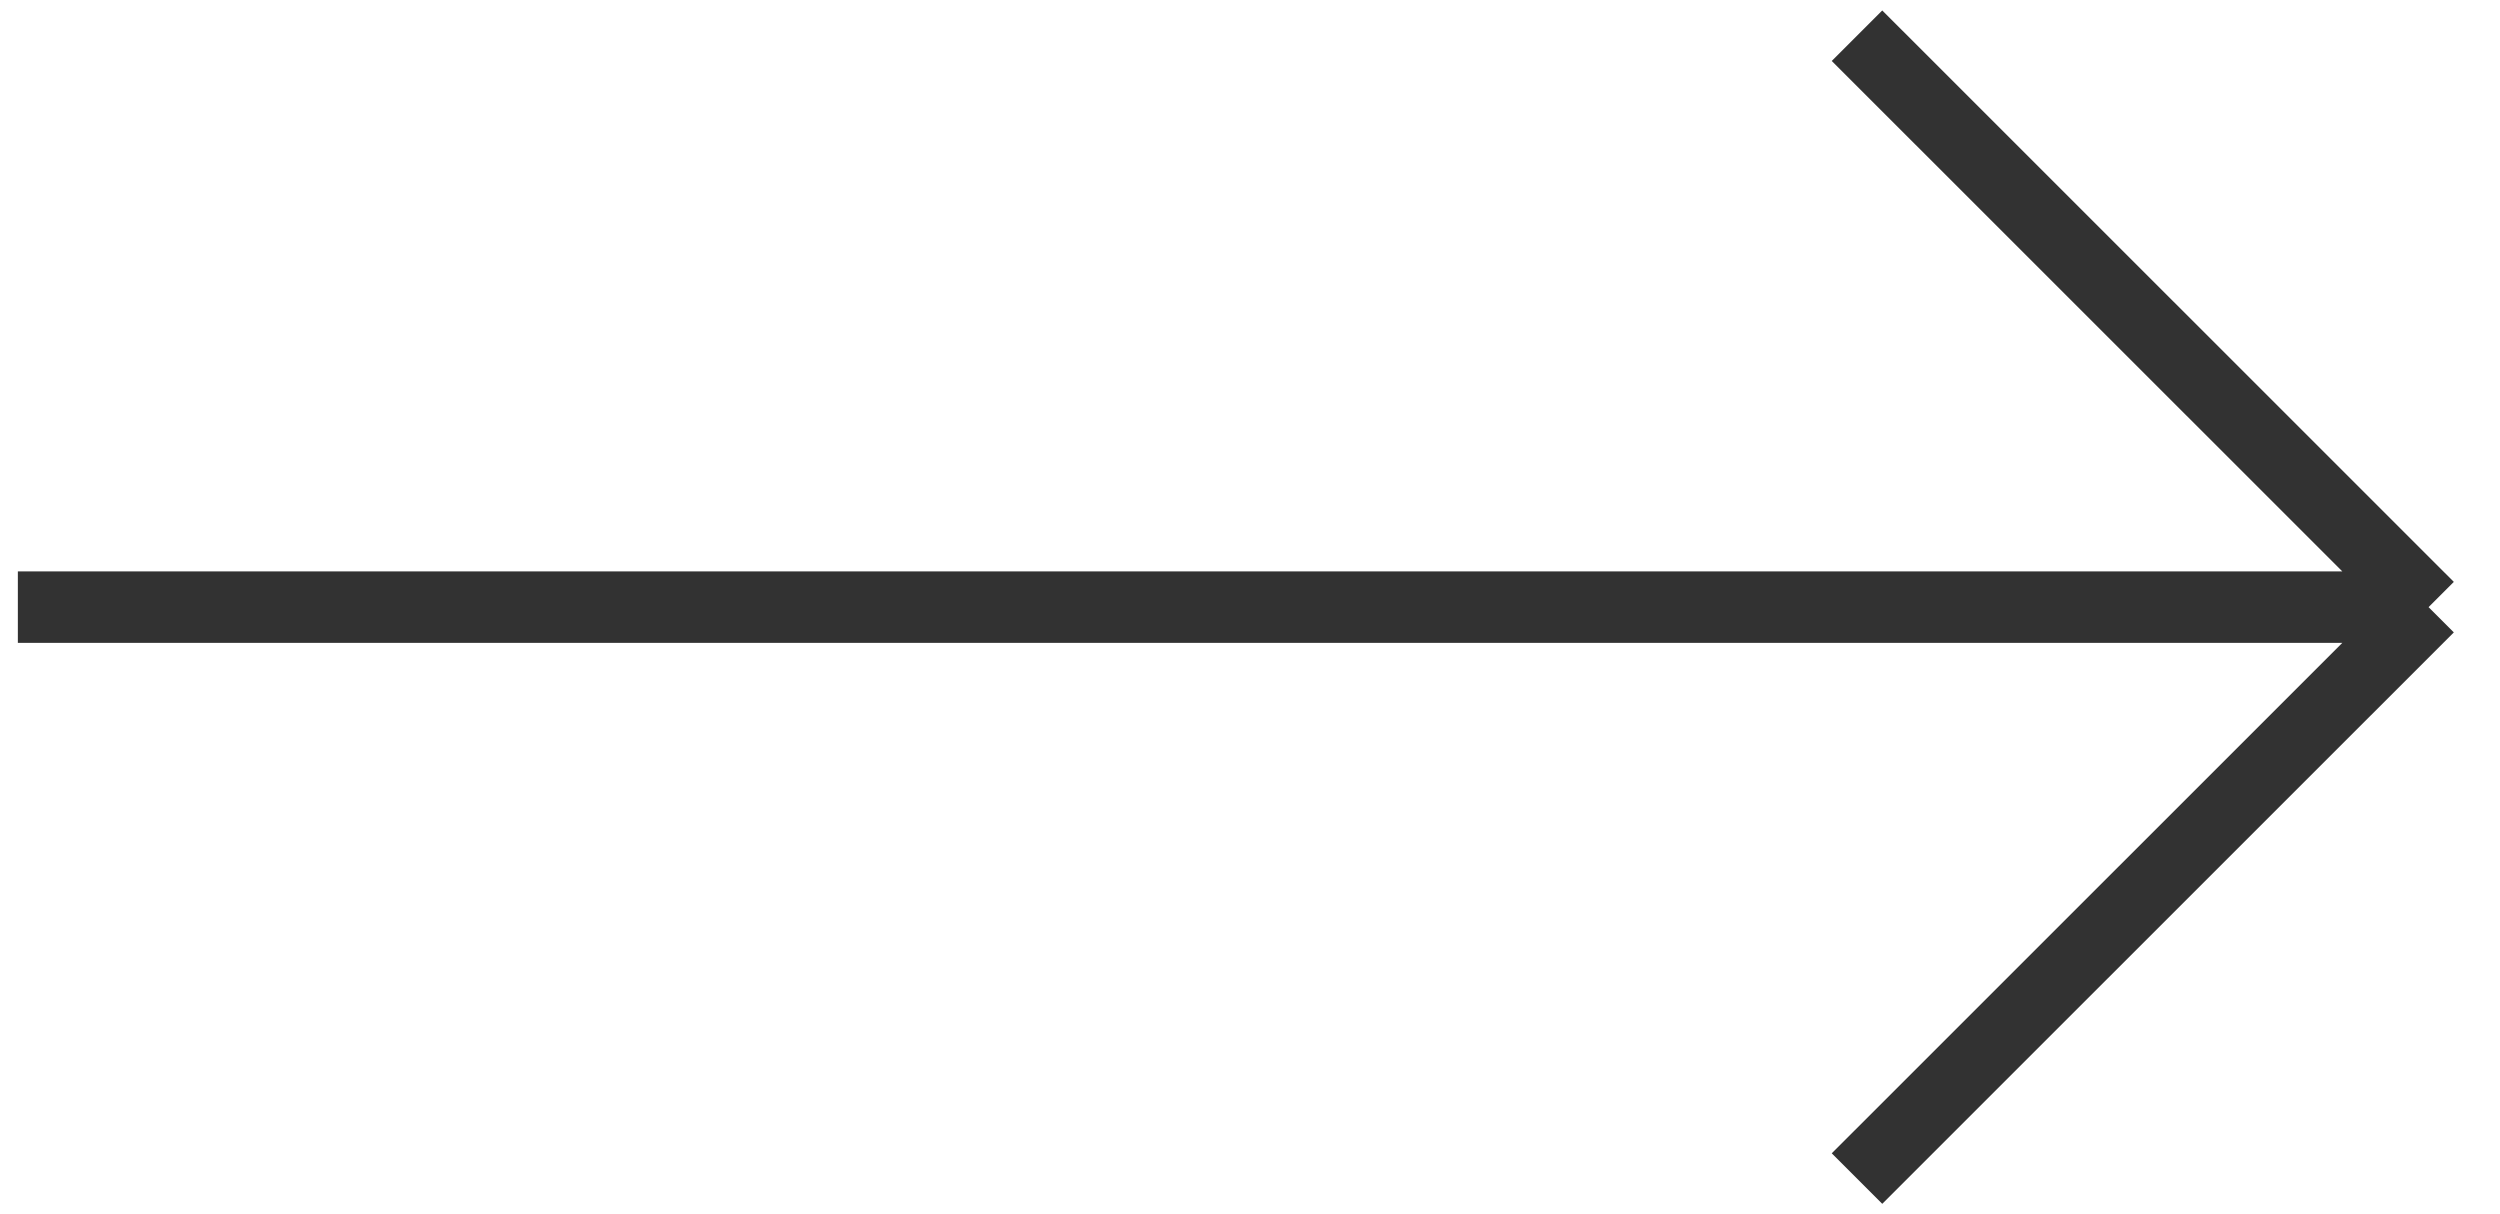
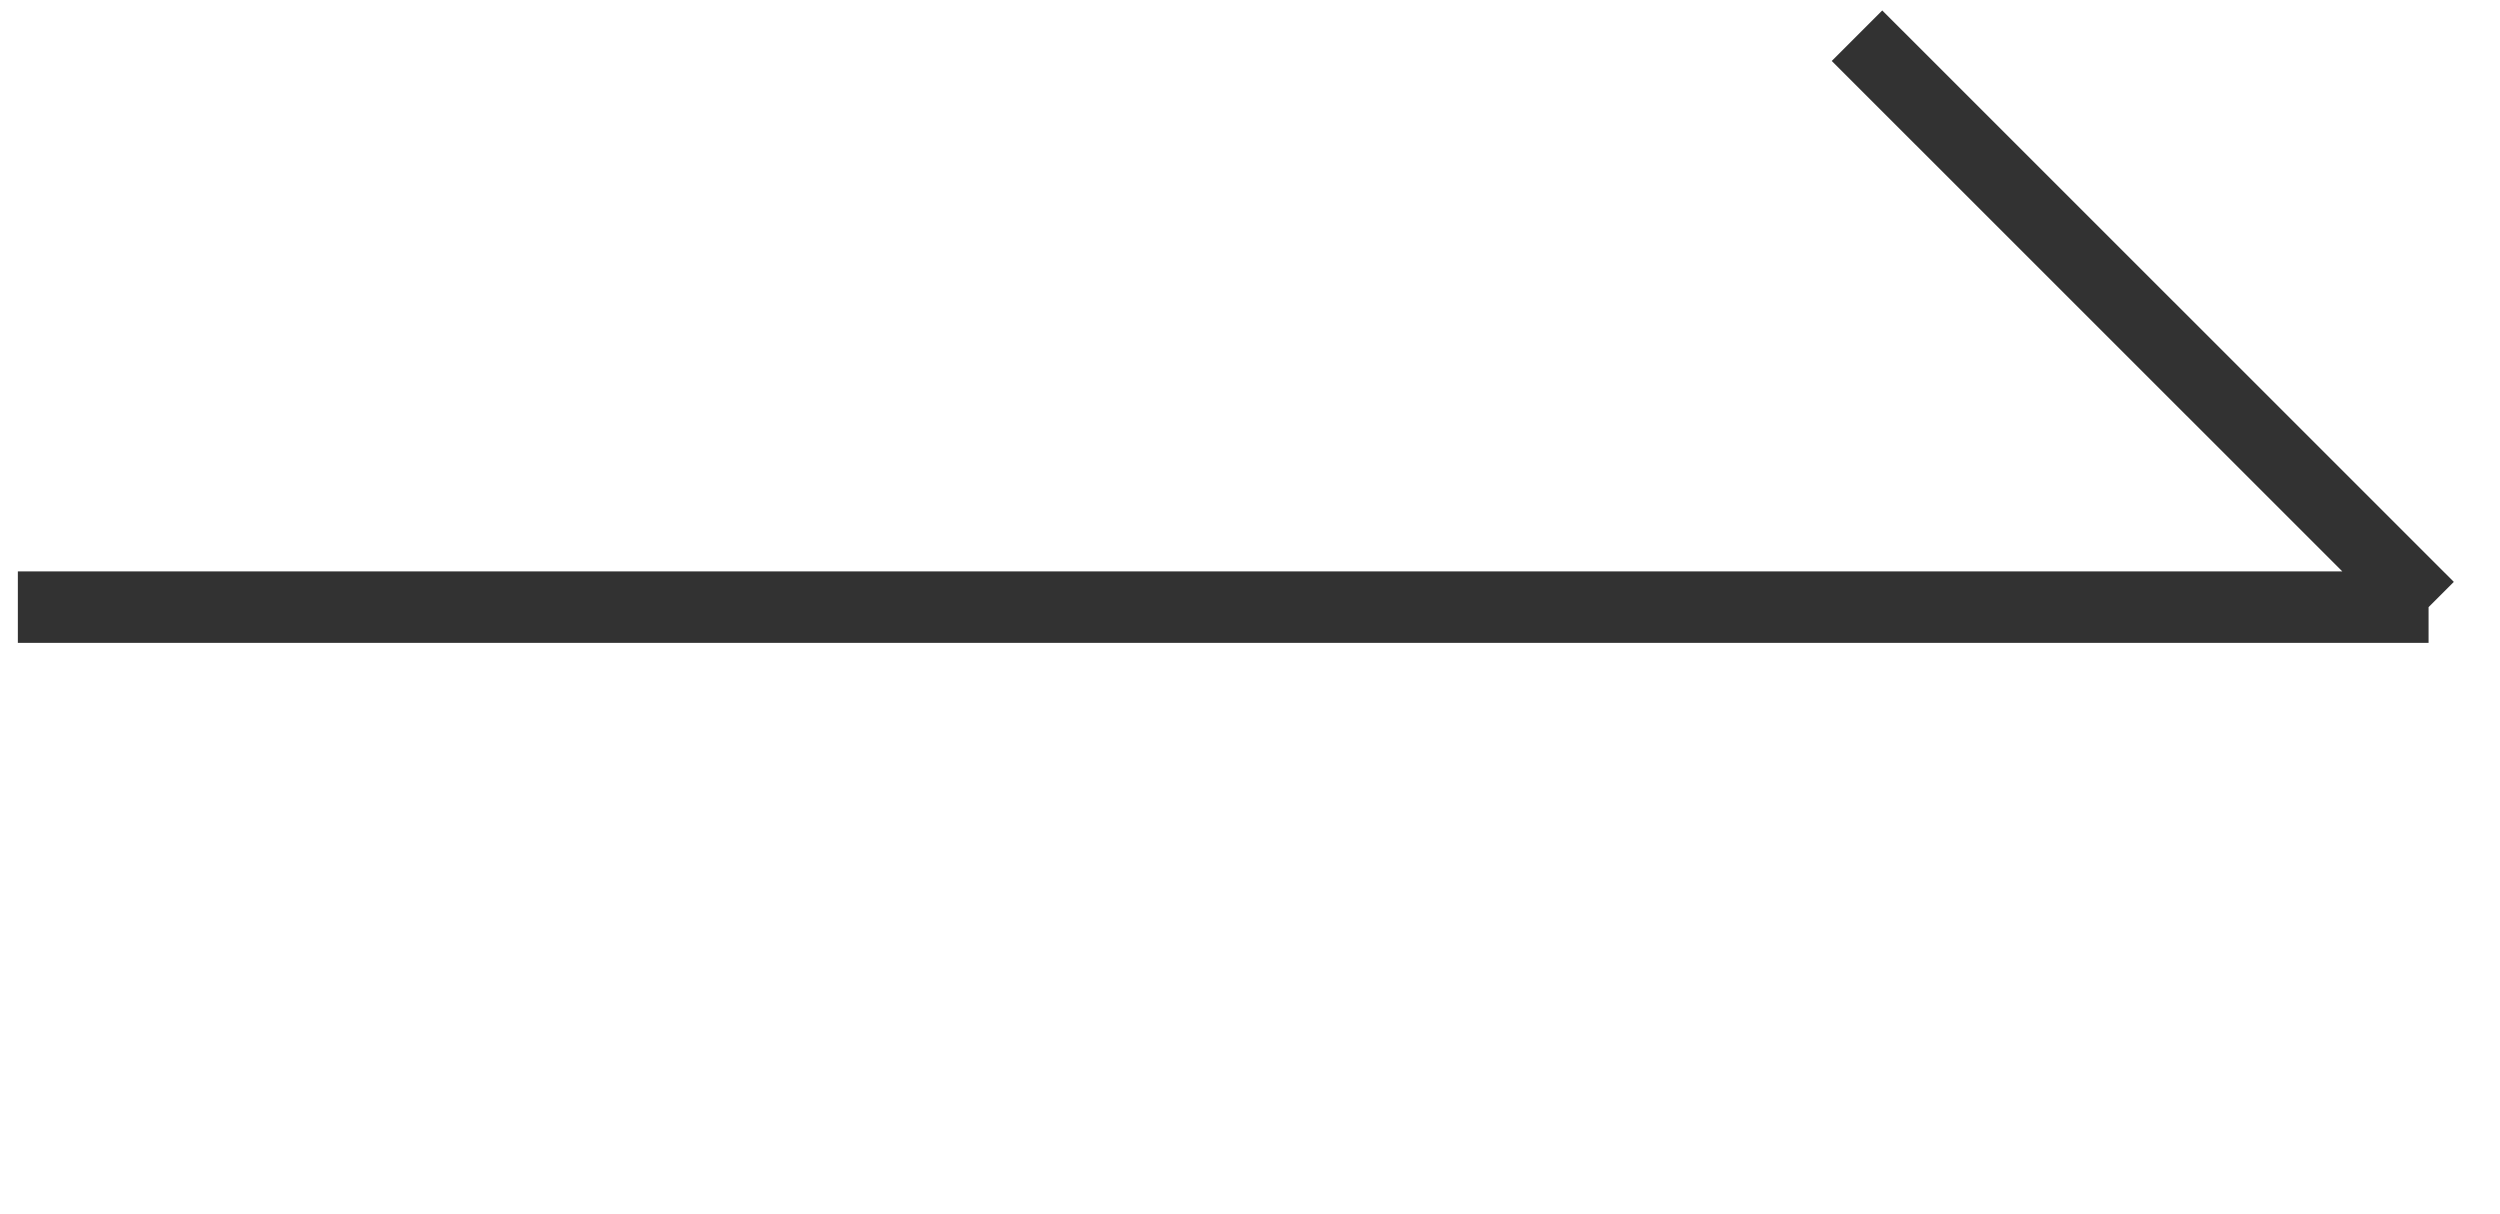
<svg xmlns="http://www.w3.org/2000/svg" width="70" height="34" viewBox="0 0 70 34" fill="none">
-   <path d="M51.996 1L68 17M51.996 33L68 17M68 17H0.5" stroke="#323232" stroke-width="2" />
+   <path d="M51.996 1L68 17L68 17M68 17H0.5" stroke="#323232" stroke-width="2" />
</svg>